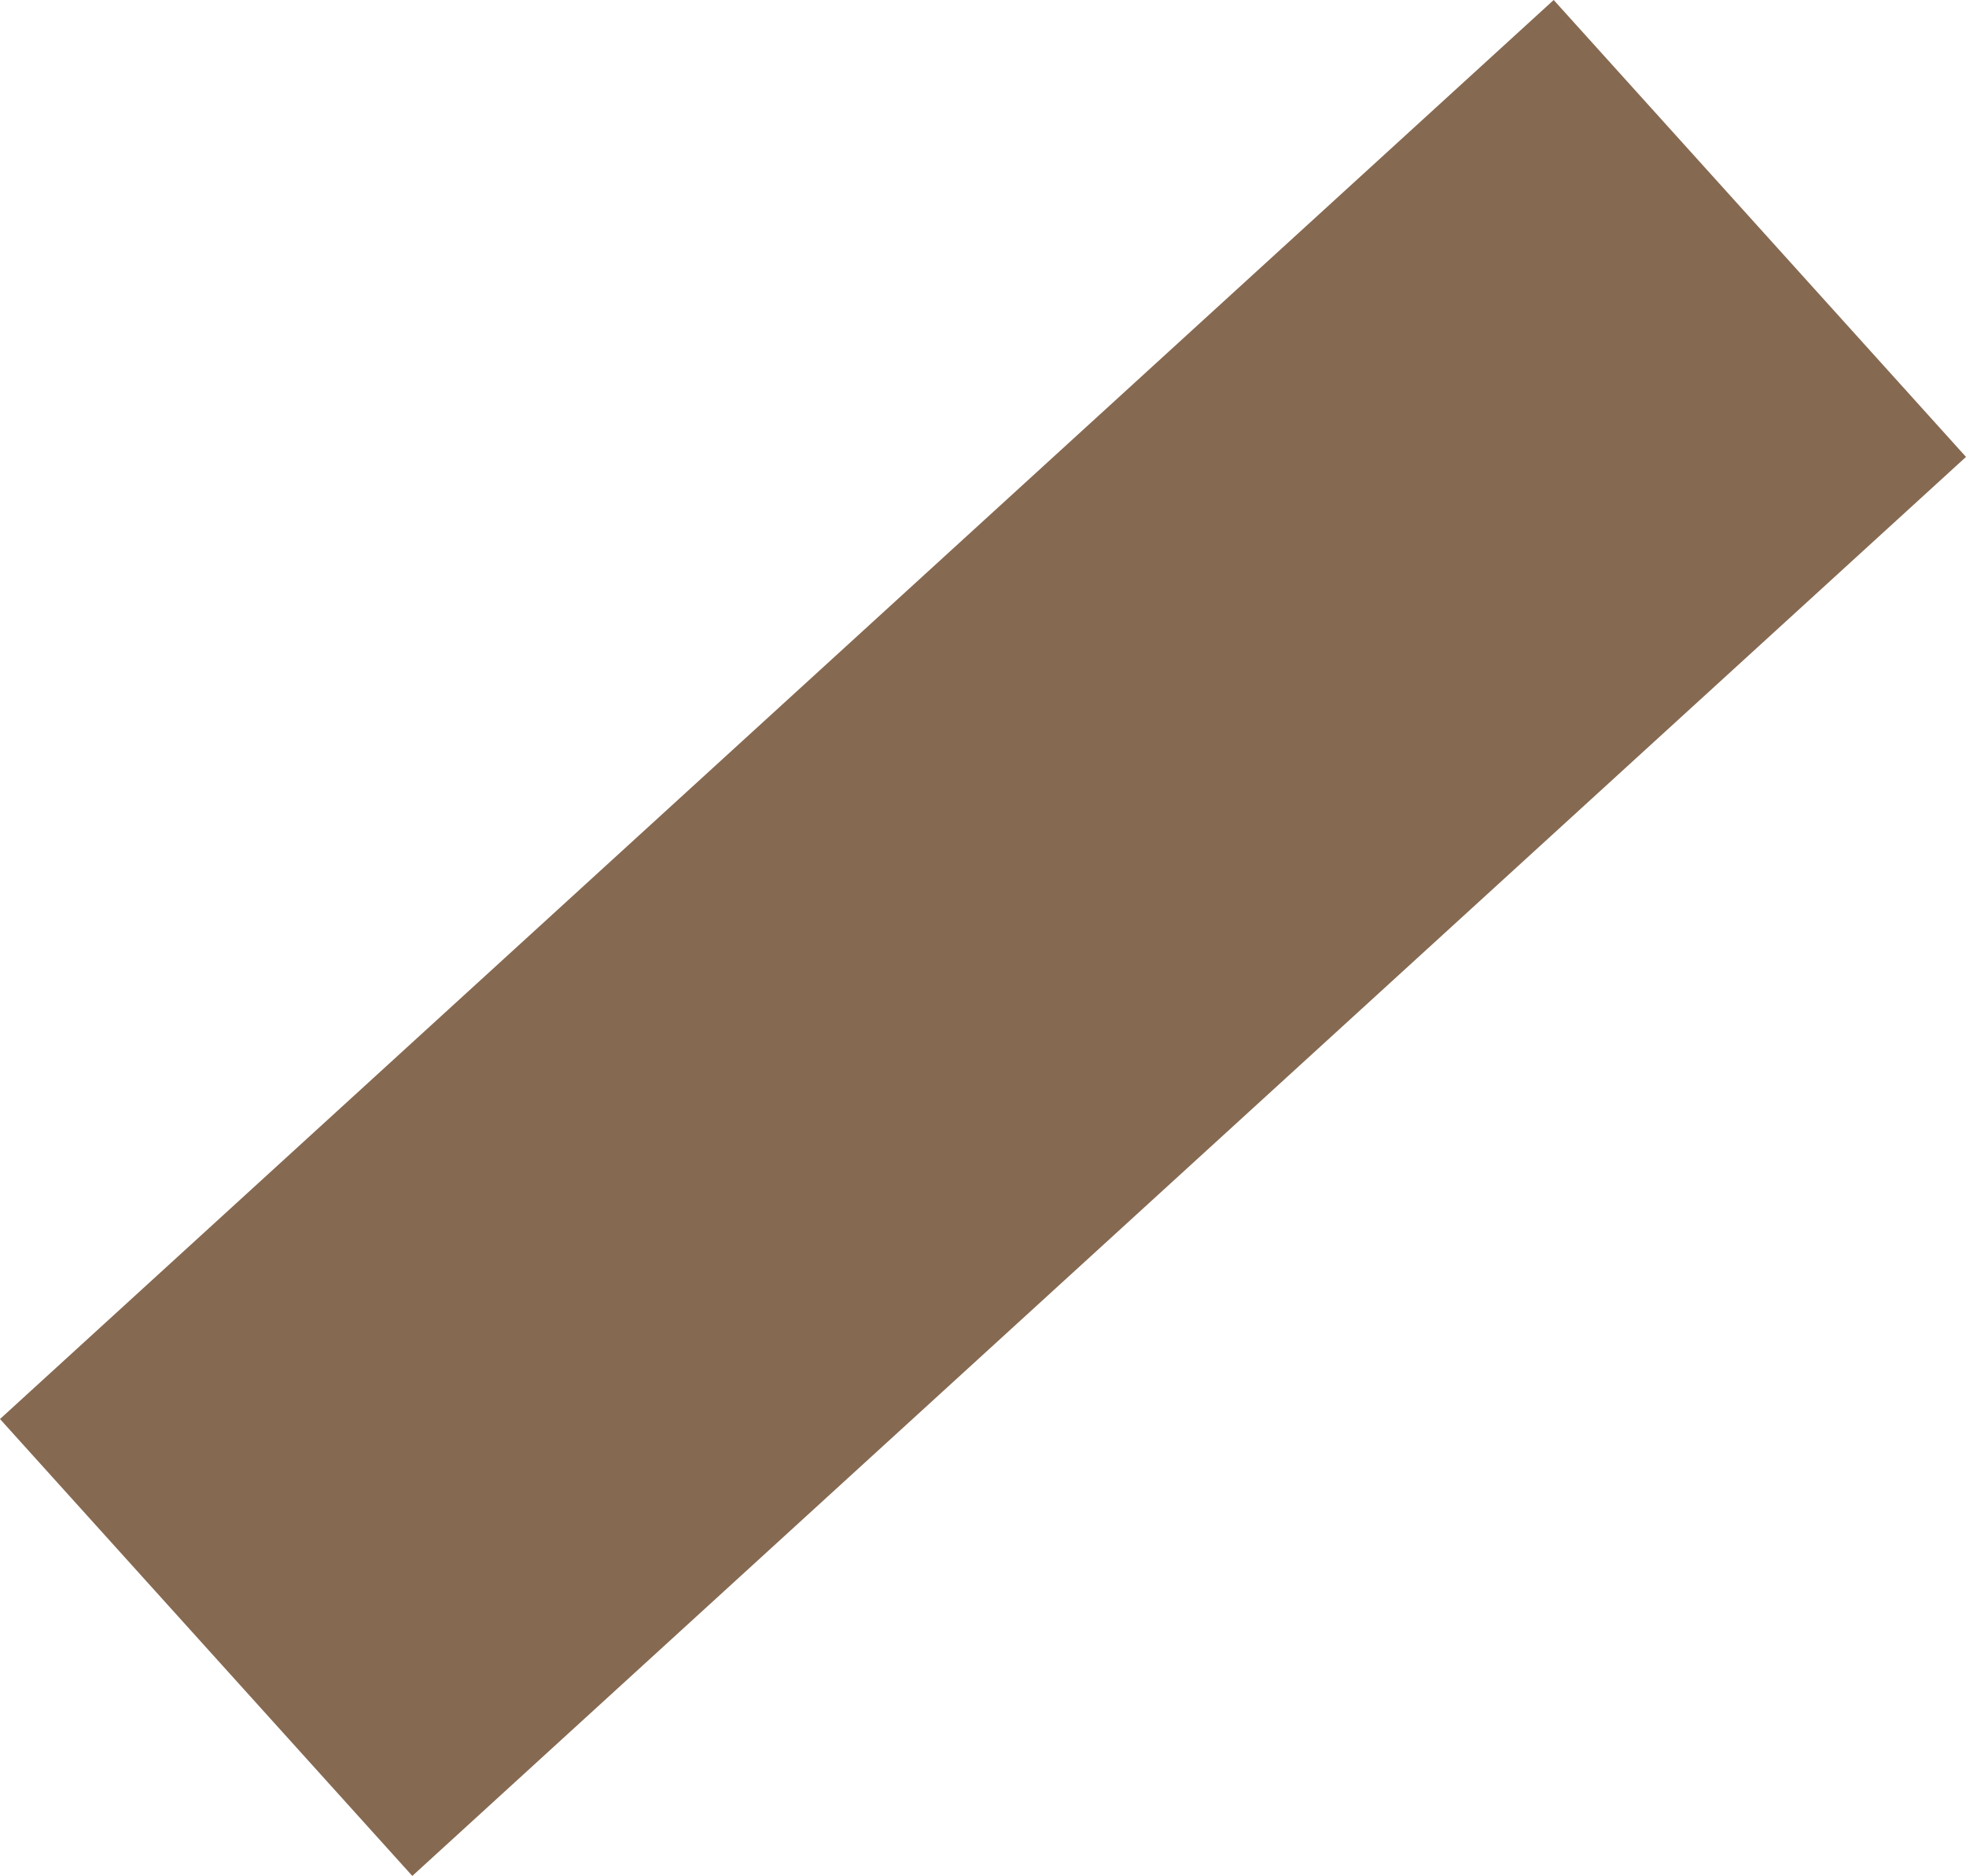
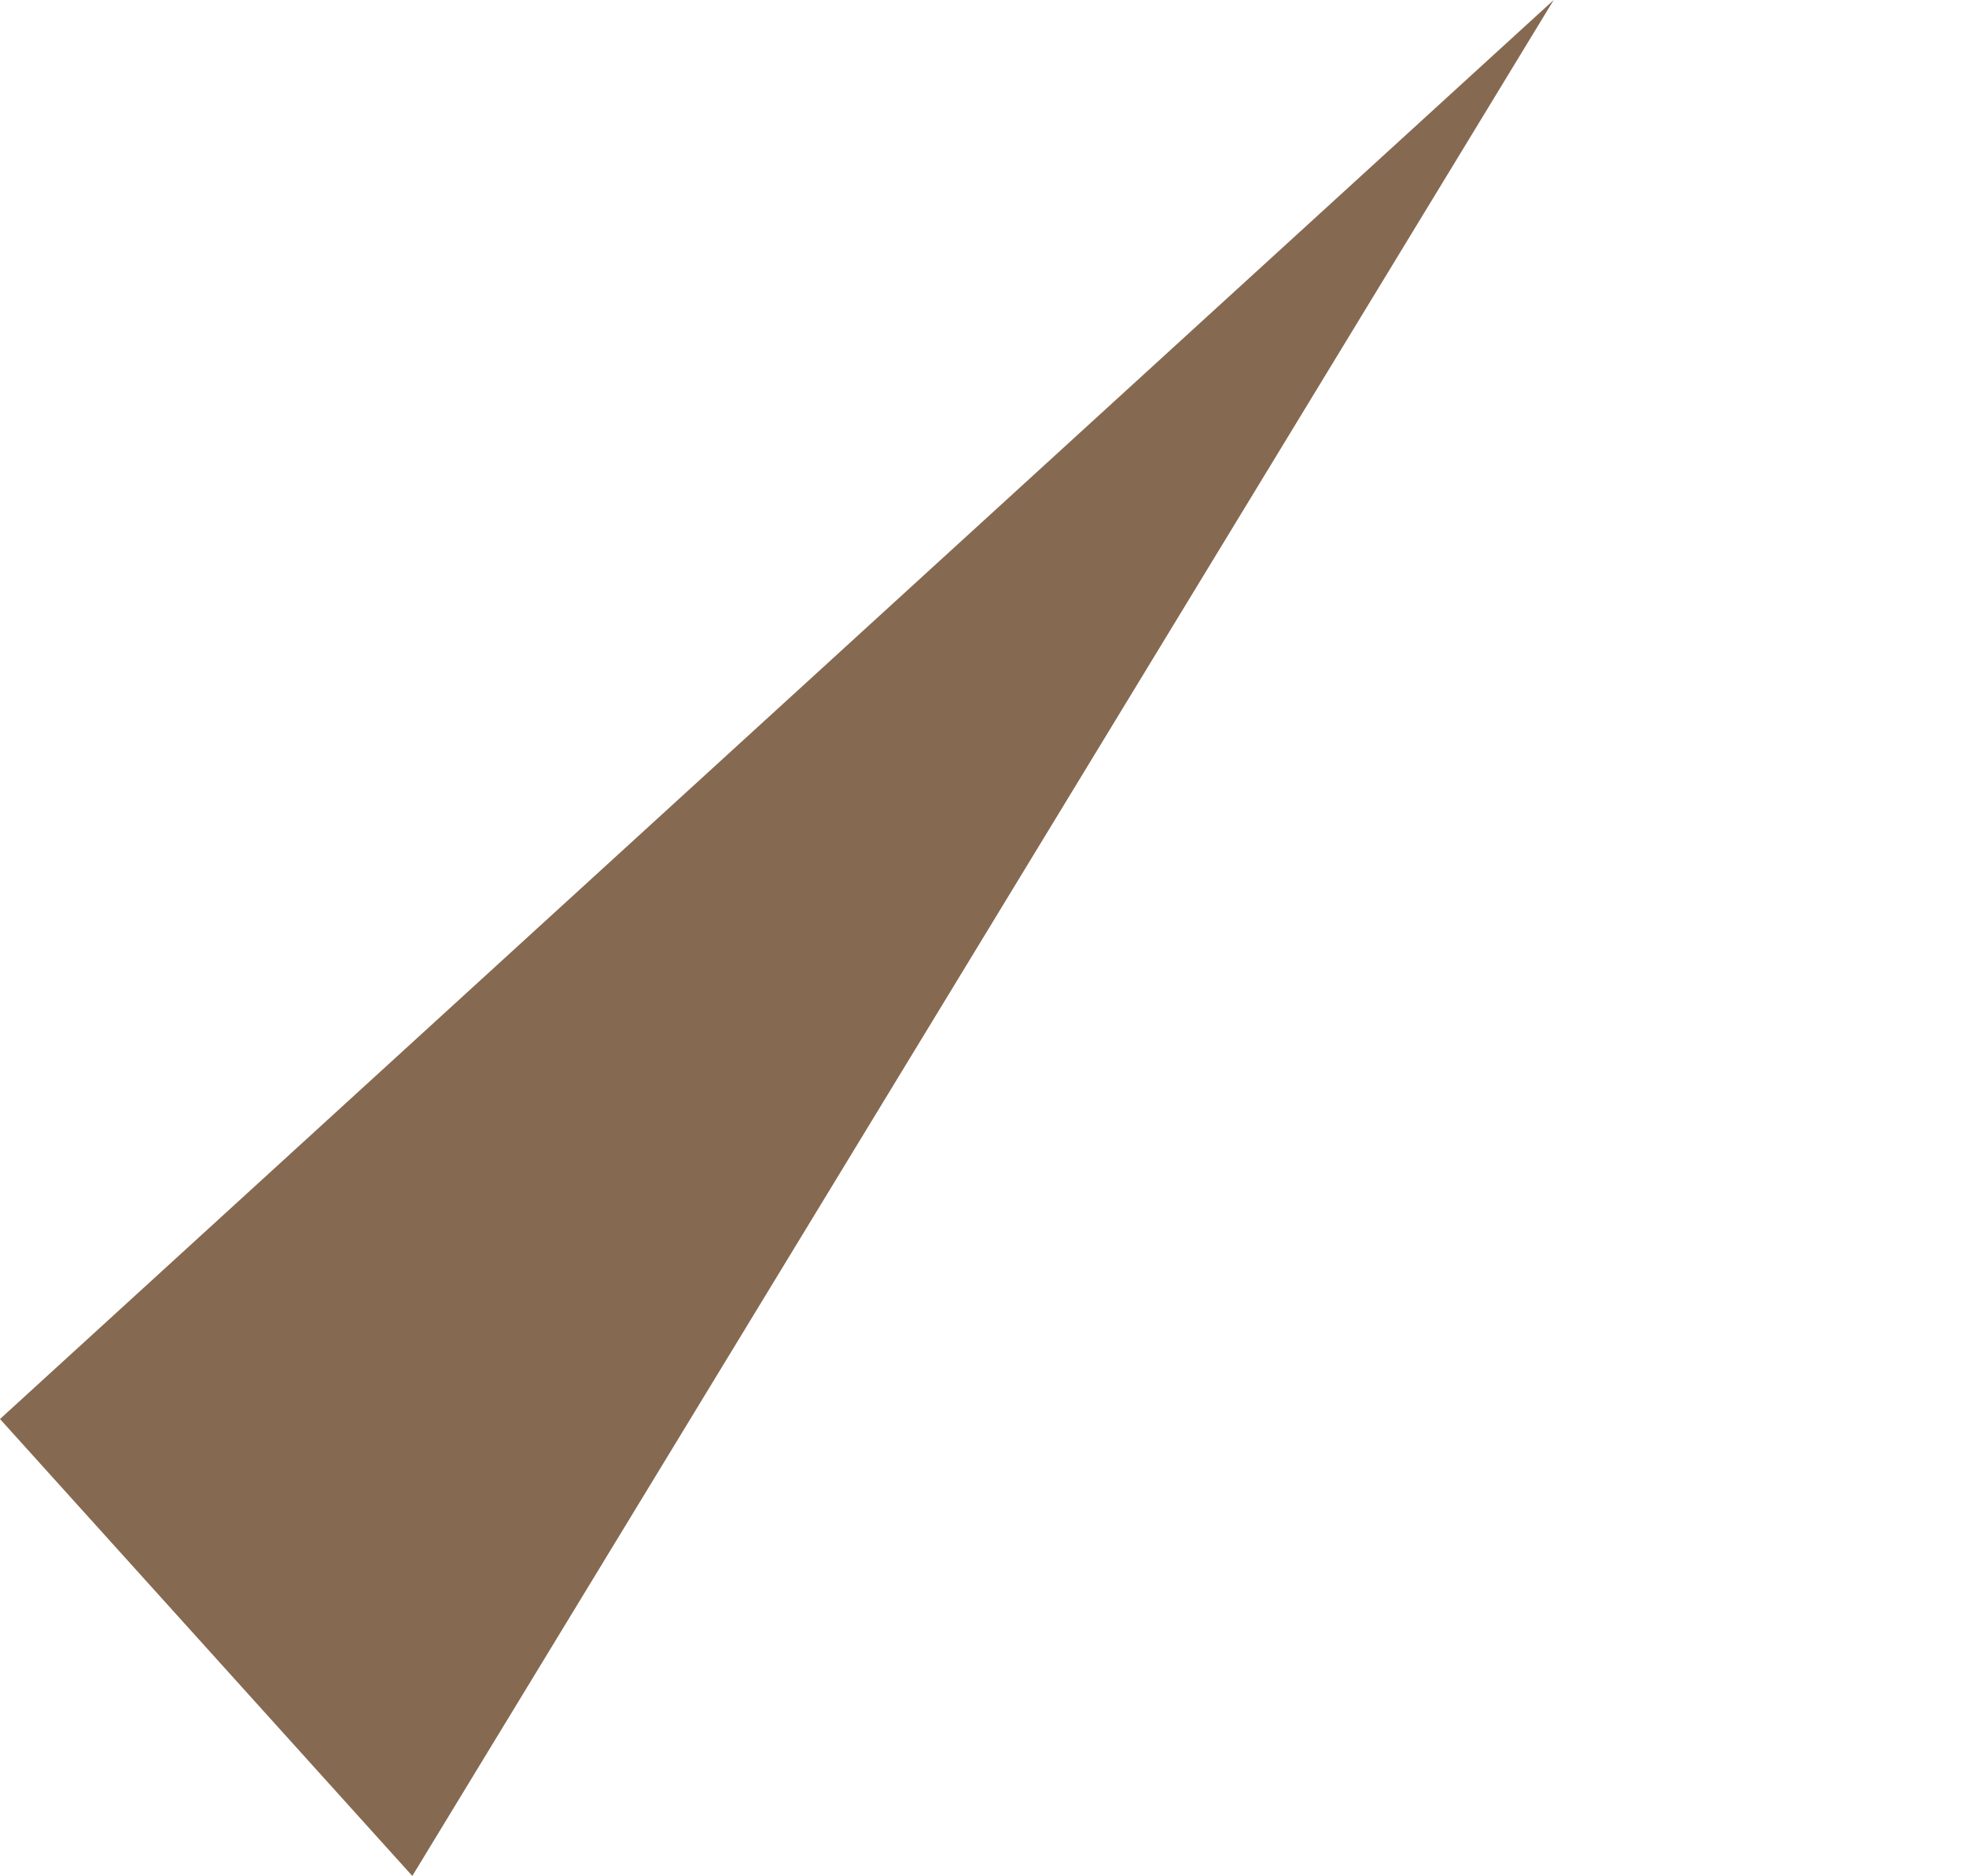
<svg xmlns="http://www.w3.org/2000/svg" width="16.851" height="16.082" viewBox="0 0 16.851 16.082">
-   <path id="パス_35157" data-name="パス 35157" d="M76.306,32.242l-3.534-3.917L86.089,16.16l3.534,3.917Z" transform="translate(-72.772 -16.16)" fill="#866951" />
+   <path id="パス_35157" data-name="パス 35157" d="M76.306,32.242l-3.534-3.917L86.089,16.16Z" transform="translate(-72.772 -16.16)" fill="#866951" />
</svg>